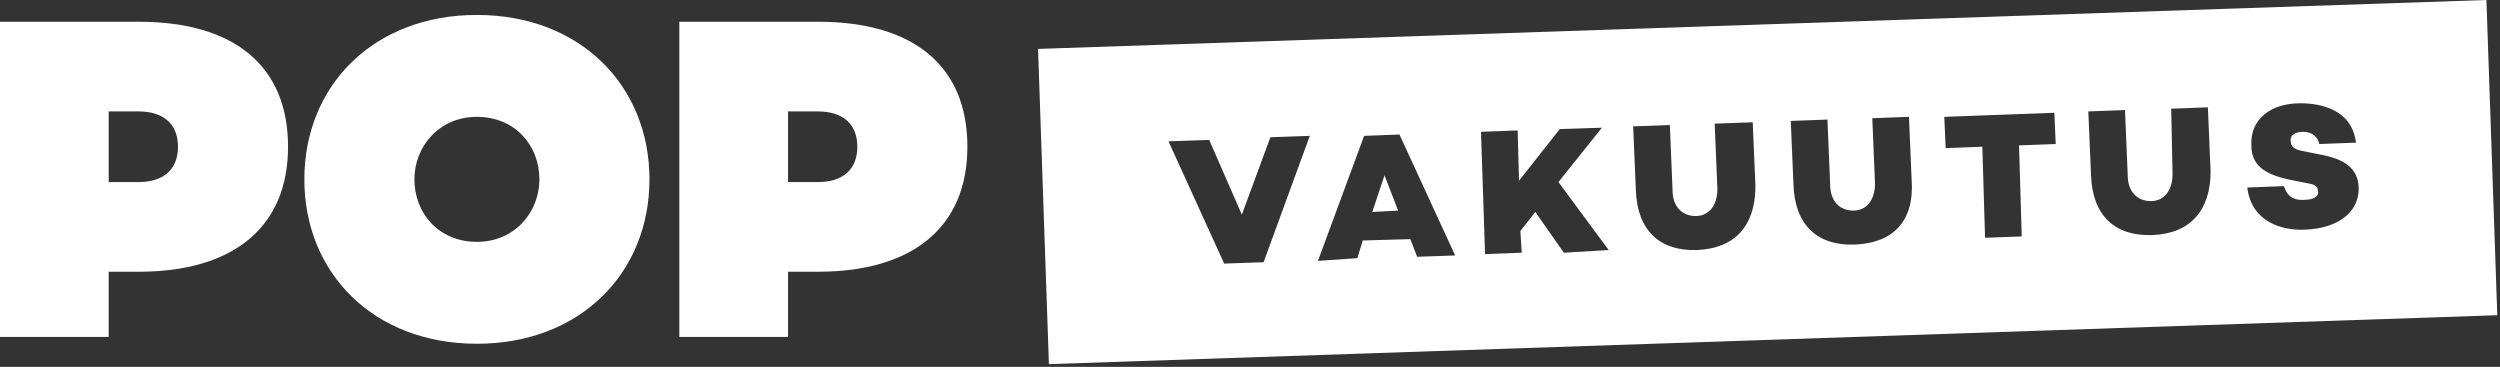
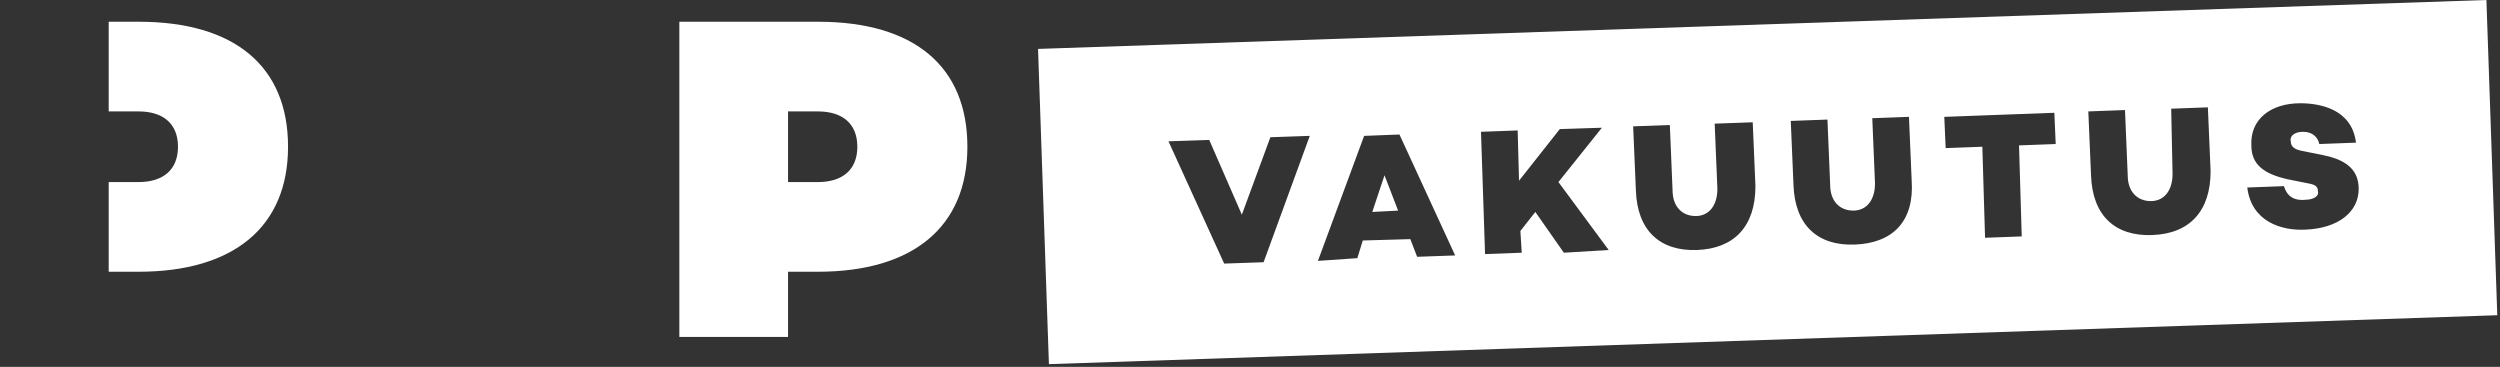
<svg xmlns="http://www.w3.org/2000/svg" version="1.1" id="Layer_1" focusable="false" x="0px" y="0px" viewBox="0 0 184 27" style="enable-background:new 0 0 184 27;" xml:space="preserve">
  <rect x="0" y="0" width="184" height="27" fill="#333333" stroke="none" />
  <style type="text/css">
	.st0{fill:#FFFFFF;}
</style>
-   <path class="st0" d="M10.2,1.6c7.1,0,11,3.3,11,9.2c0,5.9-4,9.2-11,9.2H8v4.8H0V1.6H10.2z M10.2,13.4c1.8,0,2.9-0.9,2.9-2.6  c0-1.7-1.1-2.6-2.9-2.6H8v5.2L10.2,13.4L10.2,13.4z" />
-   <path class="st0" d="M47.8,13.2c0,6.9-5.1,12.1-12.7,12.1c-7.6,0-12.7-5.2-12.7-12.1c0-6.9,5.1-12.1,12.7-12.1  C42.7,1.1,47.8,6.3,47.8,13.2z M39.7,13.2c0-2.5-1.8-4.6-4.6-4.6c-2.8,0-4.6,2.2-4.6,4.6c0,2.5,1.8,4.6,4.6,4.6  C37.9,17.8,39.7,15.6,39.7,13.2z" />
+   <path class="st0" d="M10.2,1.6c7.1,0,11,3.3,11,9.2c0,5.9-4,9.2-11,9.2H8v4.8V1.6H10.2z M10.2,13.4c1.8,0,2.9-0.9,2.9-2.6  c0-1.7-1.1-2.6-2.9-2.6H8v5.2L10.2,13.4L10.2,13.4z" />
  <path class="st0" d="M60.2,1.6c7.1,0,11,3.3,11,9.2c0,5.9-4,9.2-11,9.2H58v4.8h-8V1.6H60.2z M60.2,13.4c1.8,0,2.9-0.9,2.9-2.6  c0-1.7-1.1-2.6-2.9-2.6H58v5.2L60.2,13.4L60.2,13.4z" />
  <path class="st0" d="M101,15.6l1.9-0.1l-1-2.6L101,15.6z" />
  <path class="st0" d="M183,0L76.4,3.6l0.8,23.2l106.6-3.6L183,0z M93,19.3l-2.9,0.1l-4.1-9l3-0.1l2.4,5.5l2.1-5.7l2.9-0.1L93,19.3z   M104.3,18.9l-0.5-1.3l-3.5,0.1l-0.4,1.3L97,19.2l3.4-9.2l2.6-0.1l4.1,8.9L104.3,18.9z M115.1,18.6l-2.1-3l-1.1,1.4l0.1,1.6  l-2.7,0.1l-0.3-9l2.7-0.1l0.1,3.7l3-3.8l3.1-0.1l-3.2,4l3.7,5L115.1,18.6z M124.9,18.4c-2.7,0.1-4.4-1.4-4.5-4.4l-0.2-4.7l2.7-0.1  l0.2,4.8c0,1.2,0.7,1.9,1.7,1.9c1,0,1.6-0.8,1.6-2l-0.2-4.8L129,9l0.2,4.7C129.2,16.7,127.6,18.3,124.9,18.4z M136.5,18  c-2.7,0.1-4.4-1.4-4.5-4.4l-0.2-4.7l2.7-0.1l0.2,4.8c0,1.2,0.7,1.9,1.7,1.9c1,0,1.6-0.8,1.6-2l-0.2-4.8l2.7-0.1l0.2,4.7  C140.9,16.3,139.3,17.9,136.5,18z M148.8,17.4l-2.7,0.1l-0.2-6.7l-2.7,0.1l-0.1-2.3l8.1-0.3l0.1,2.3l-2.7,0.1L148.8,17.4z   M158.4,17.3c-2.7,0.1-4.4-1.4-4.5-4.4l-0.2-4.7l2.7-0.1l0.2,4.8c0,1.2,0.7,1.9,1.7,1.9c1,0,1.6-0.8,1.6-2L159.8,8l2.7-0.1l0.2,4.7  C162.7,15.5,161.2,17.2,158.4,17.3z M169.7,16.9c-1.8,0.1-4-0.6-4.3-3.1l2.7-0.1c0.2,0.7,0.7,1.1,1.6,1c0.6,0,1-0.3,0.9-0.6  c0-0.3-0.1-0.5-0.7-0.6l-1.5-0.3c-1.8-0.4-2.7-1.1-2.7-2.5c-0.1-1.9,1.4-3.1,3.6-3.1c1.4,0,3.8,0.4,4.1,2.9l-2.7,0.1  c-0.1-0.5-0.5-0.9-1.2-0.9c-0.6,0-1,0.3-0.9,0.7c0,0.4,0.3,0.6,0.8,0.7l1.5,0.3c1.5,0.3,2.7,0.9,2.7,2.5  C173.6,15.6,172.1,16.8,169.7,16.9z" />
</svg>